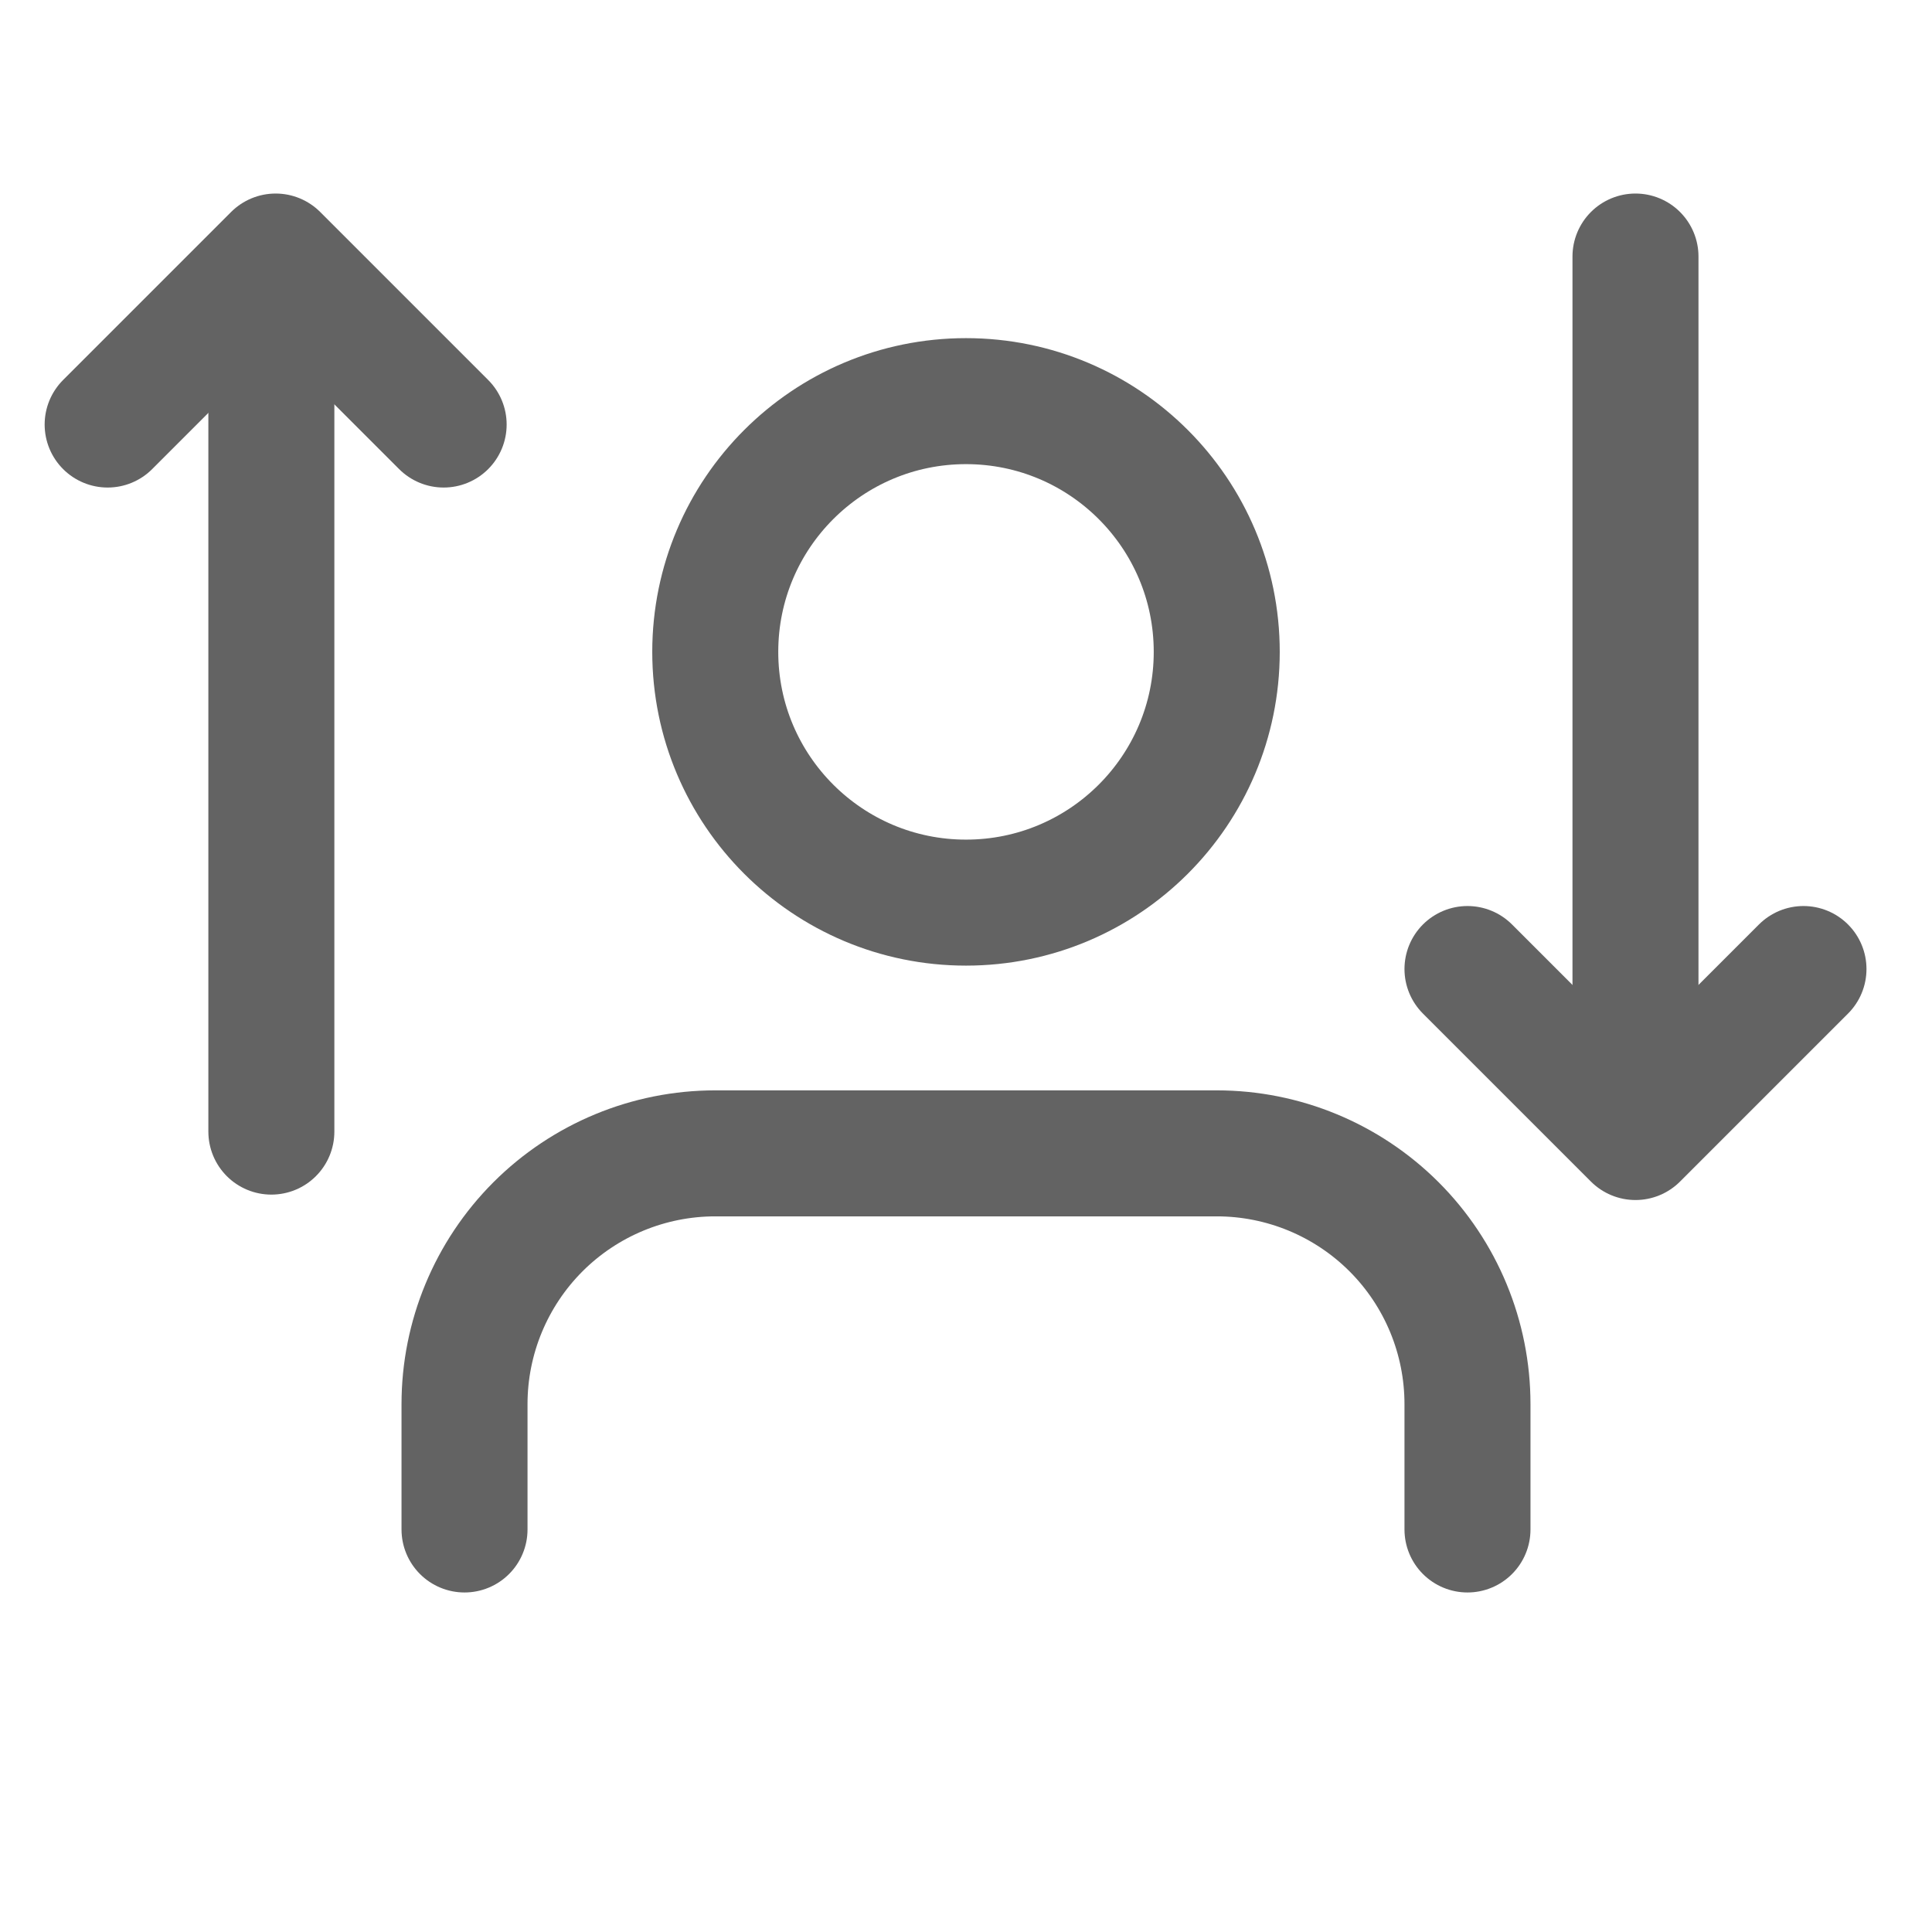
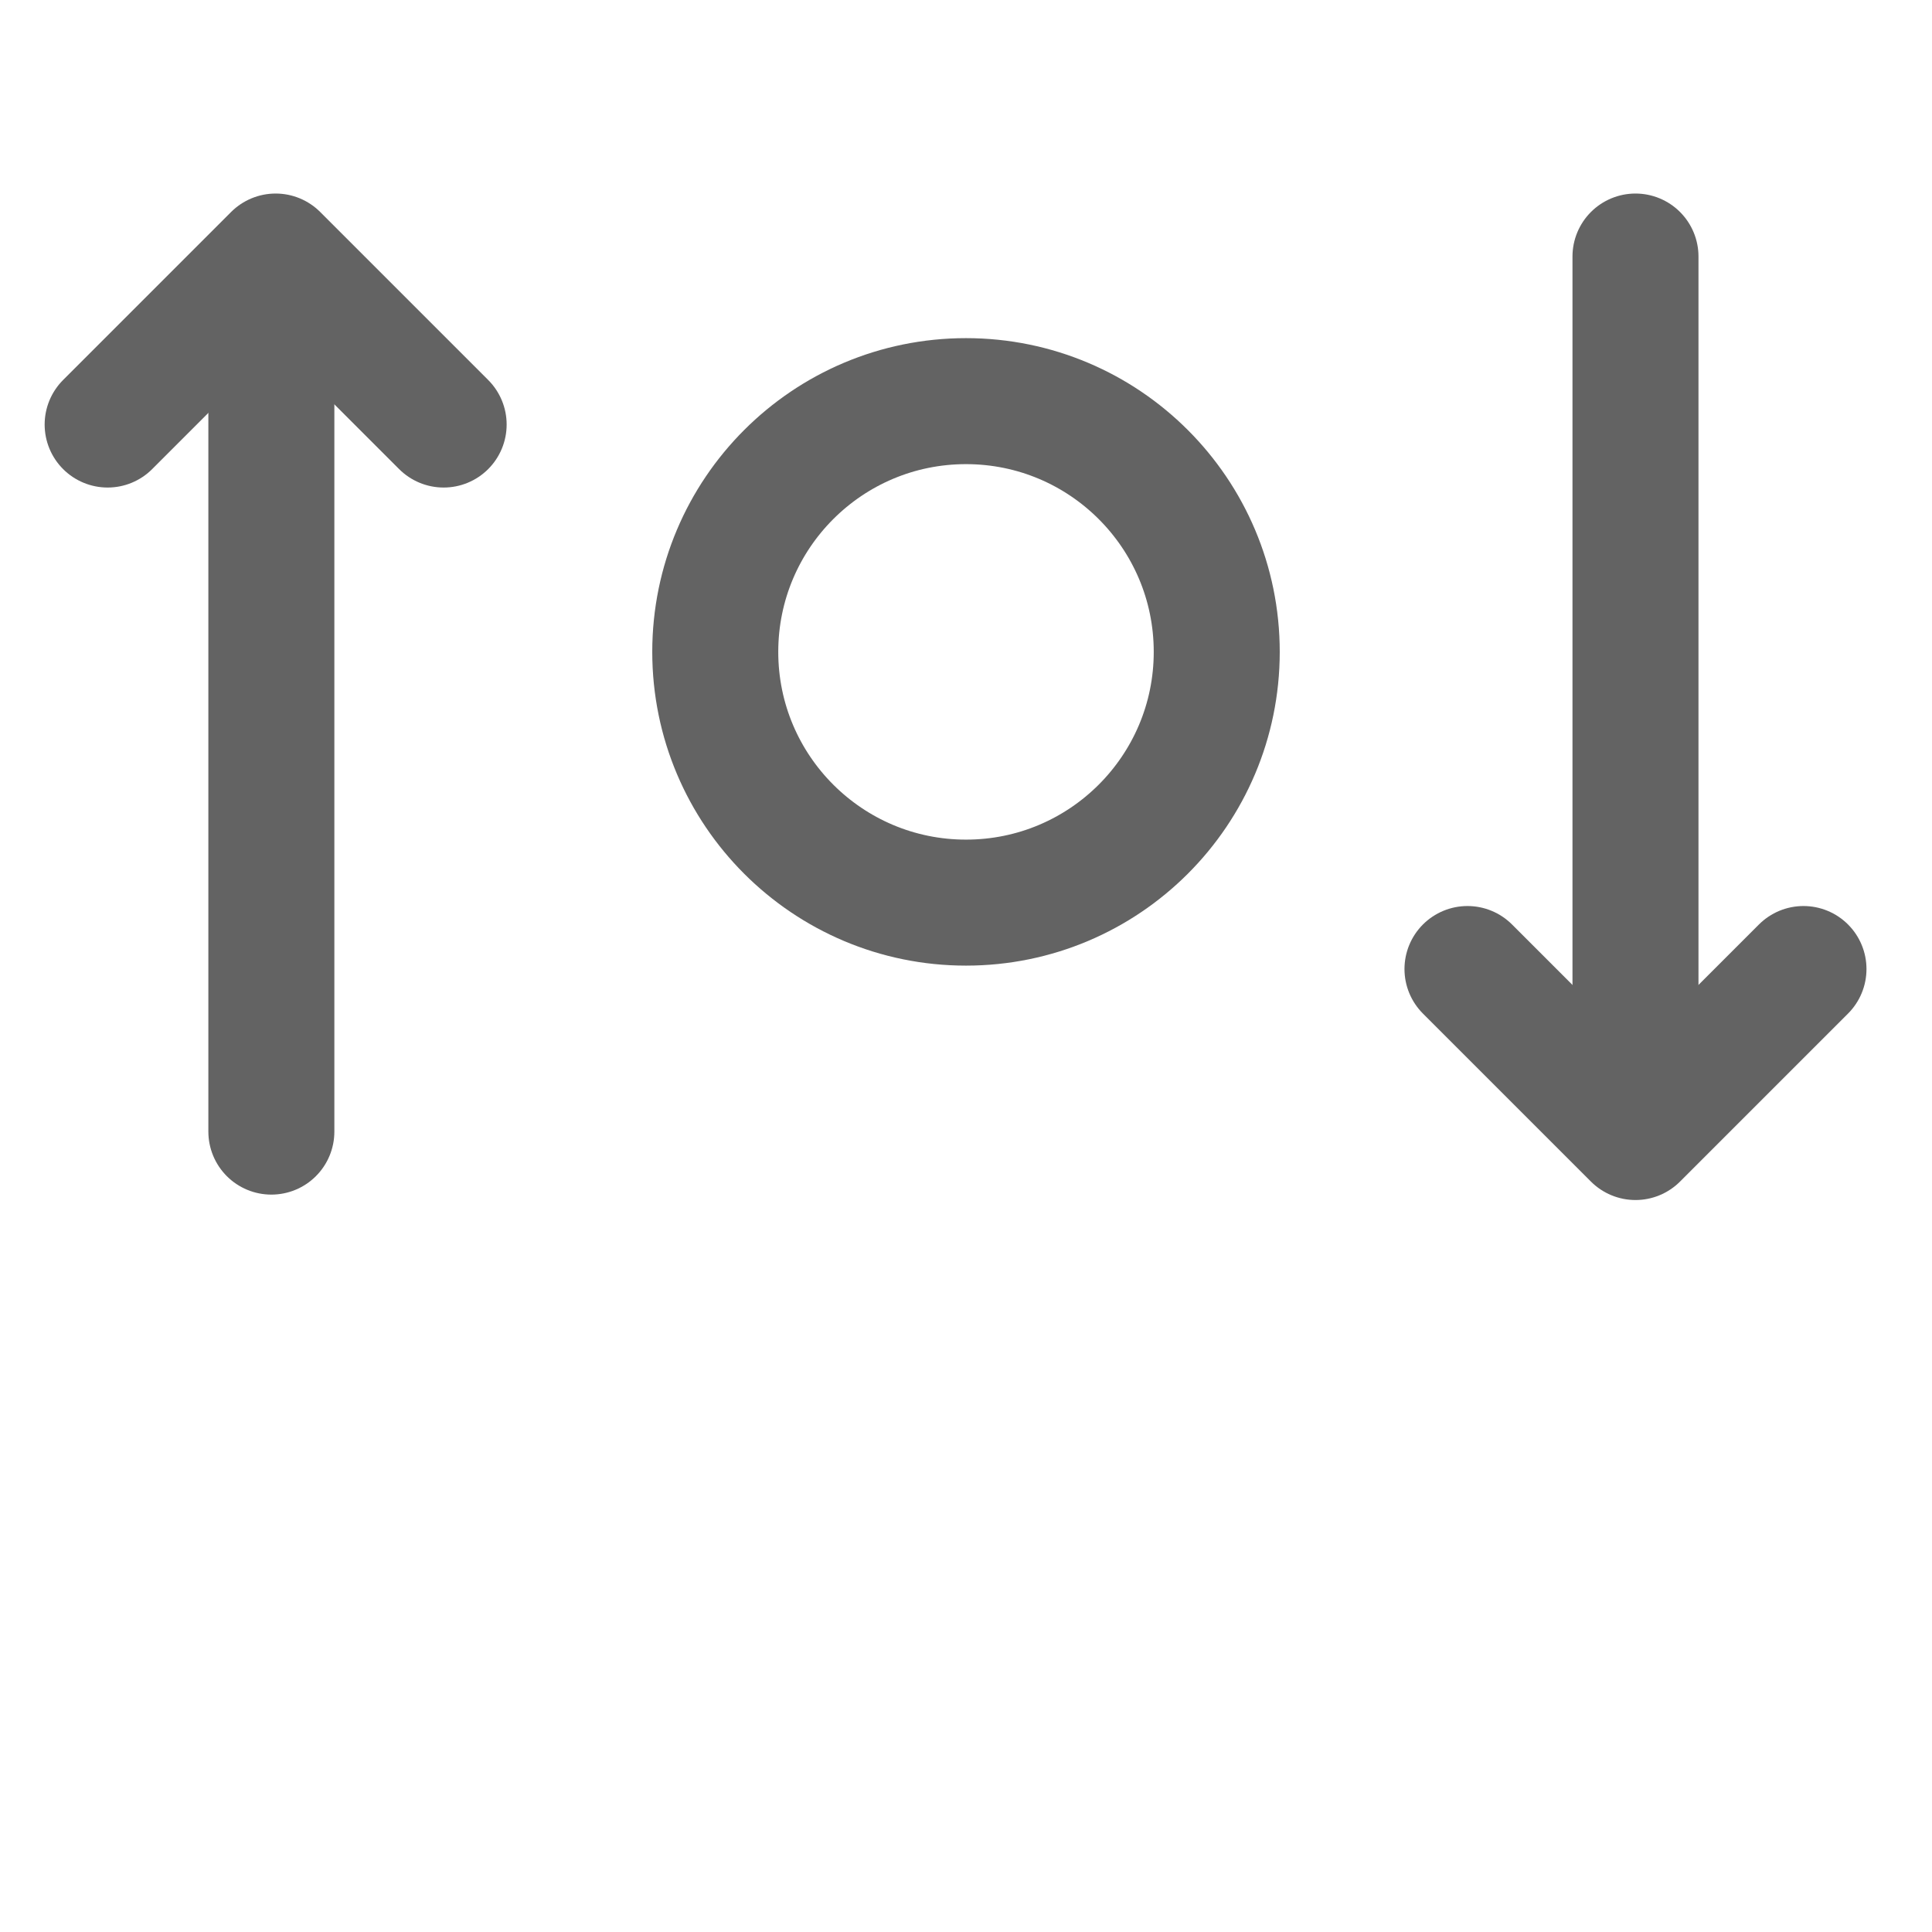
<svg xmlns="http://www.w3.org/2000/svg" width="36" height="36" viewBox="0 0 46 46" fill="none">
-   <path d="M34.94 36.416V33.431C34.94 31.848 34.312 30.329 33.192 29.209C32.072 28.09 30.554 27.461 28.971 27.461H17.03C15.447 27.461 13.929 28.09 12.809 29.209C11.69 30.329 11.06 31.848 11.06 33.431V36.416" stroke="#636363" stroke-width="3" stroke-linecap="round" stroke-linejoin="round" />
  <path d="M23 21.491C26.297 21.491 28.97 18.818 28.97 15.521C28.97 12.224 26.297 9.551 23 9.551C19.703 9.551 17.03 12.224 17.03 15.521C17.03 18.818 19.703 21.491 23 21.491Z" stroke="#636363" stroke-width="3" stroke-linecap="round" stroke-linejoin="round" />
  <path d="M2.563 10.108L6.563 6.108L10.563 10.108" stroke="#636363" stroke-width="3" stroke-linecap="round" stroke-linejoin="round" />
  <path d="M6.461 7.979V26.943" stroke="#636363" stroke-width="3" stroke-linecap="round" />
  <path d="M38.94 6.108V25.072" stroke="#636363" stroke-width="3" stroke-linecap="round" />
  <path d="M42.94 23.072L38.94 27.072L34.94 23.072" stroke="#636363" stroke-width="3" stroke-linecap="round" stroke-linejoin="round" />
</svg>